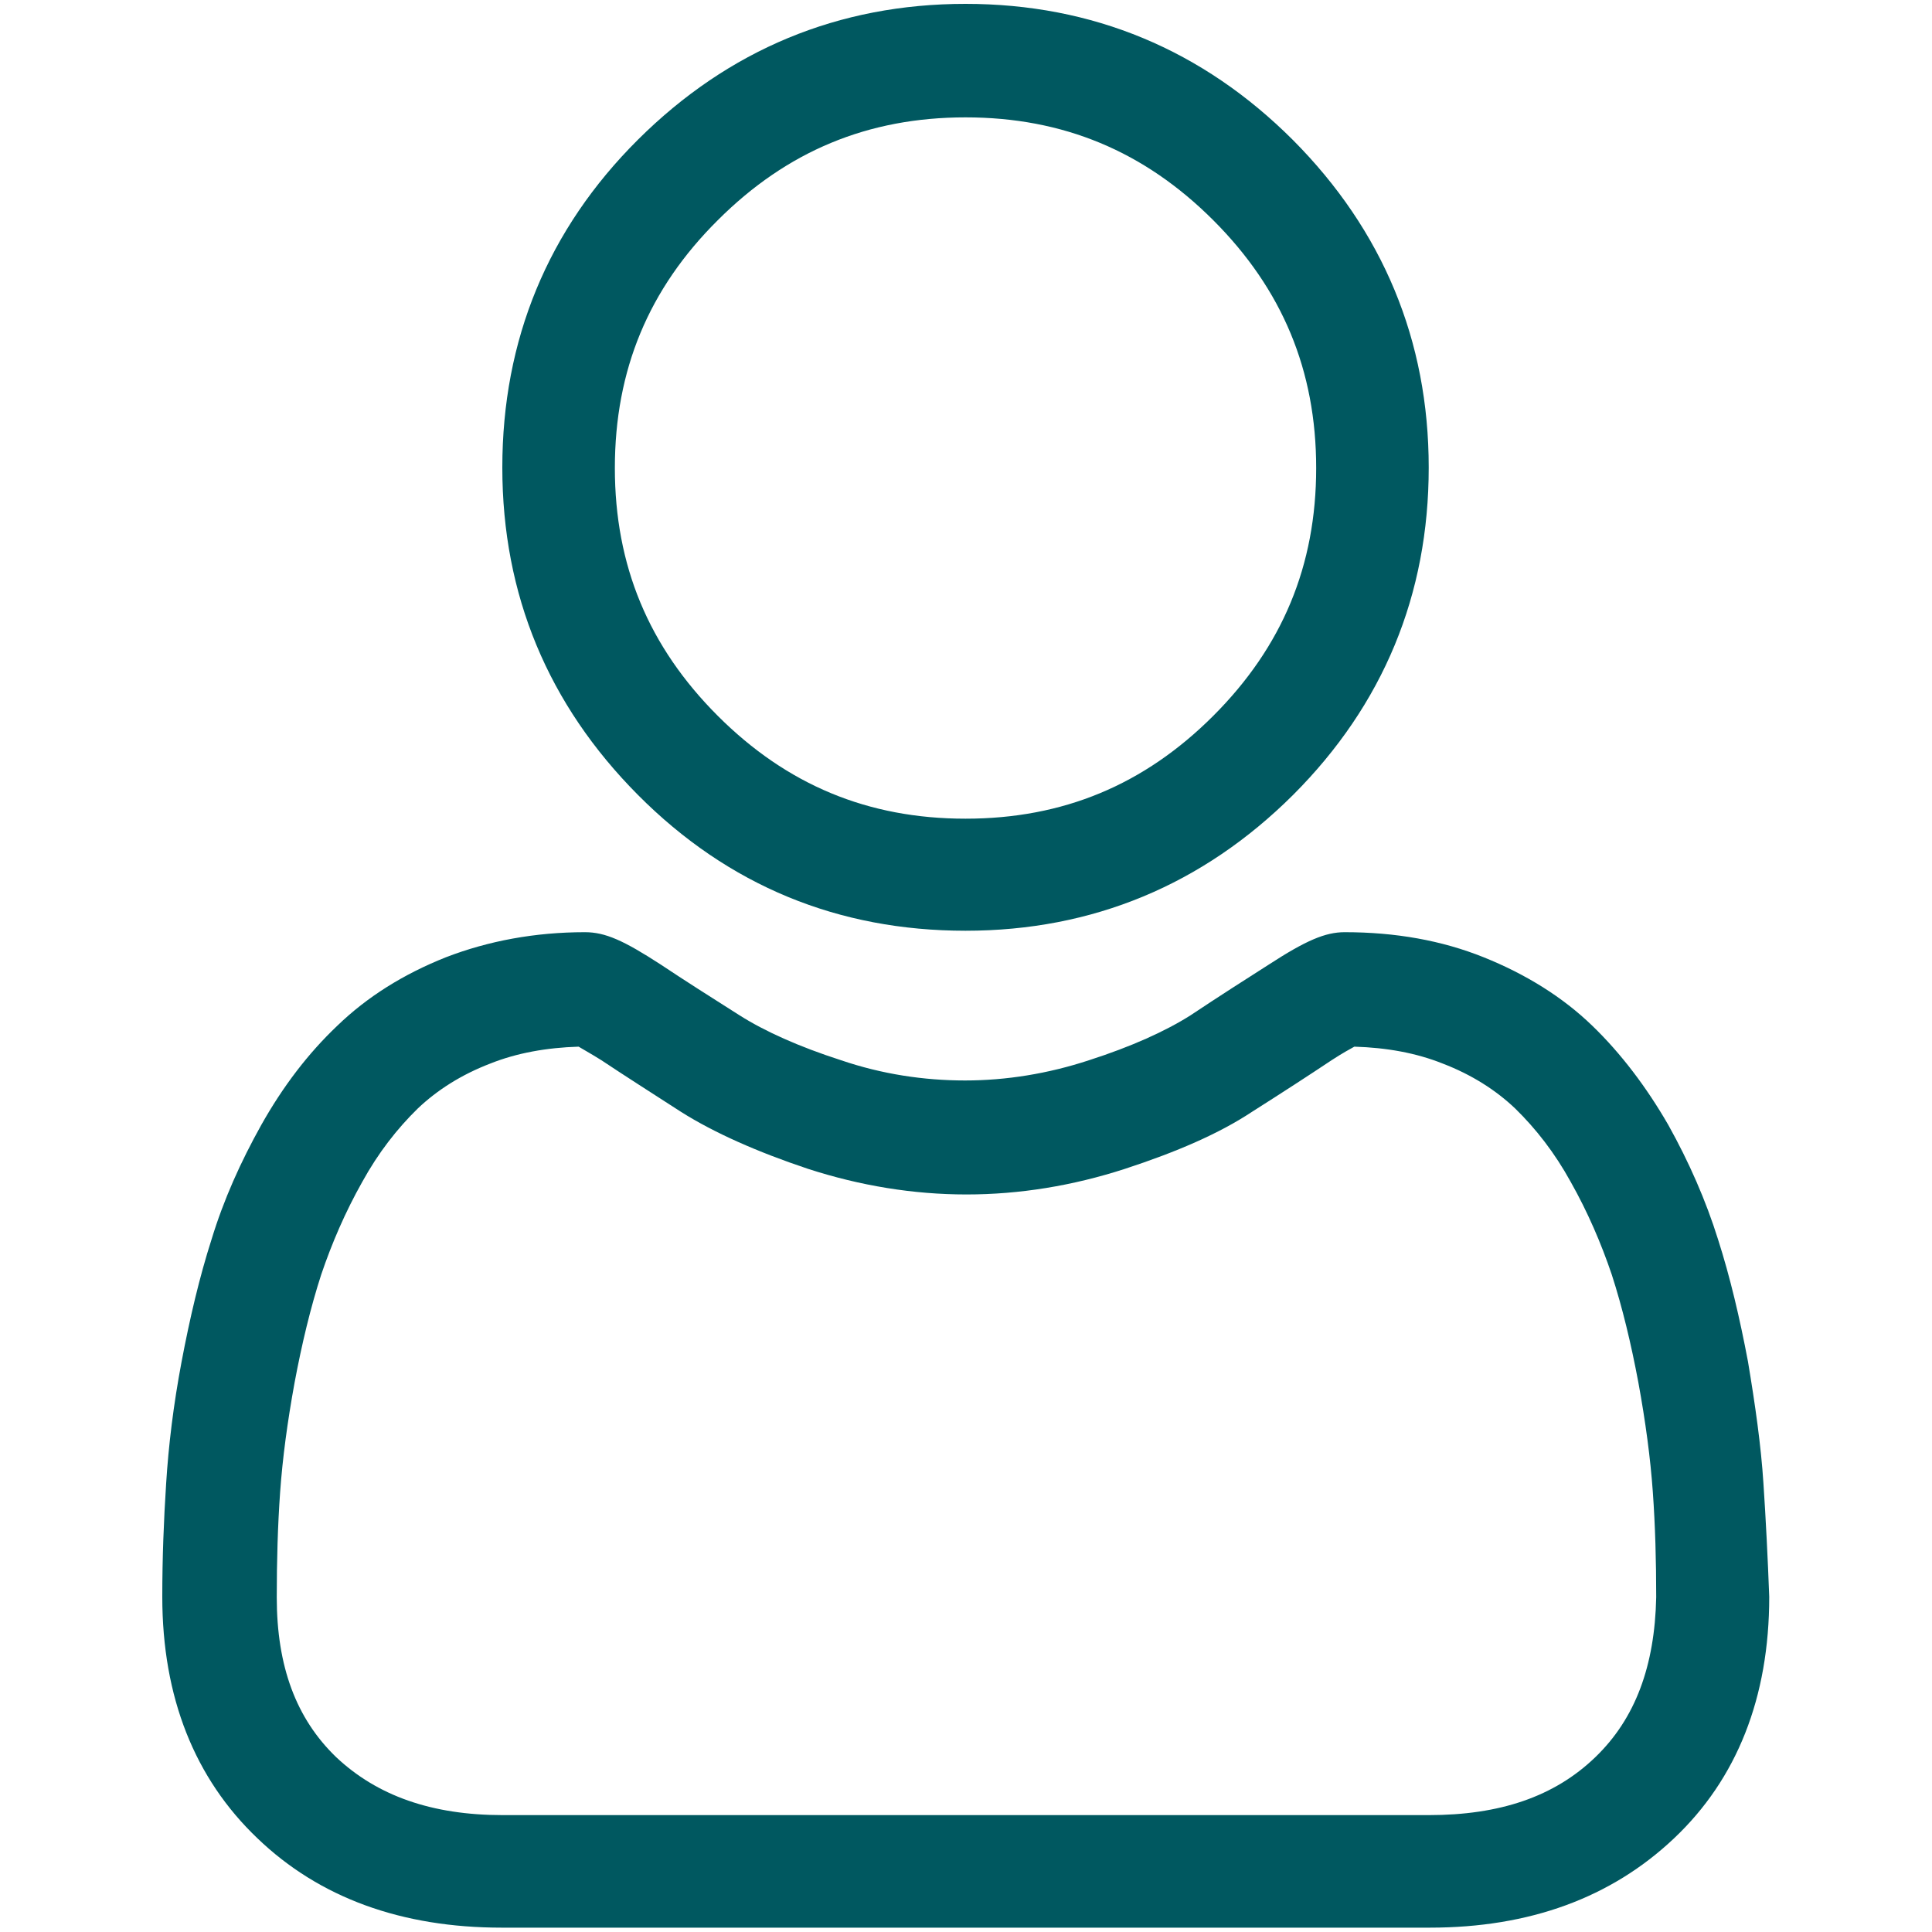
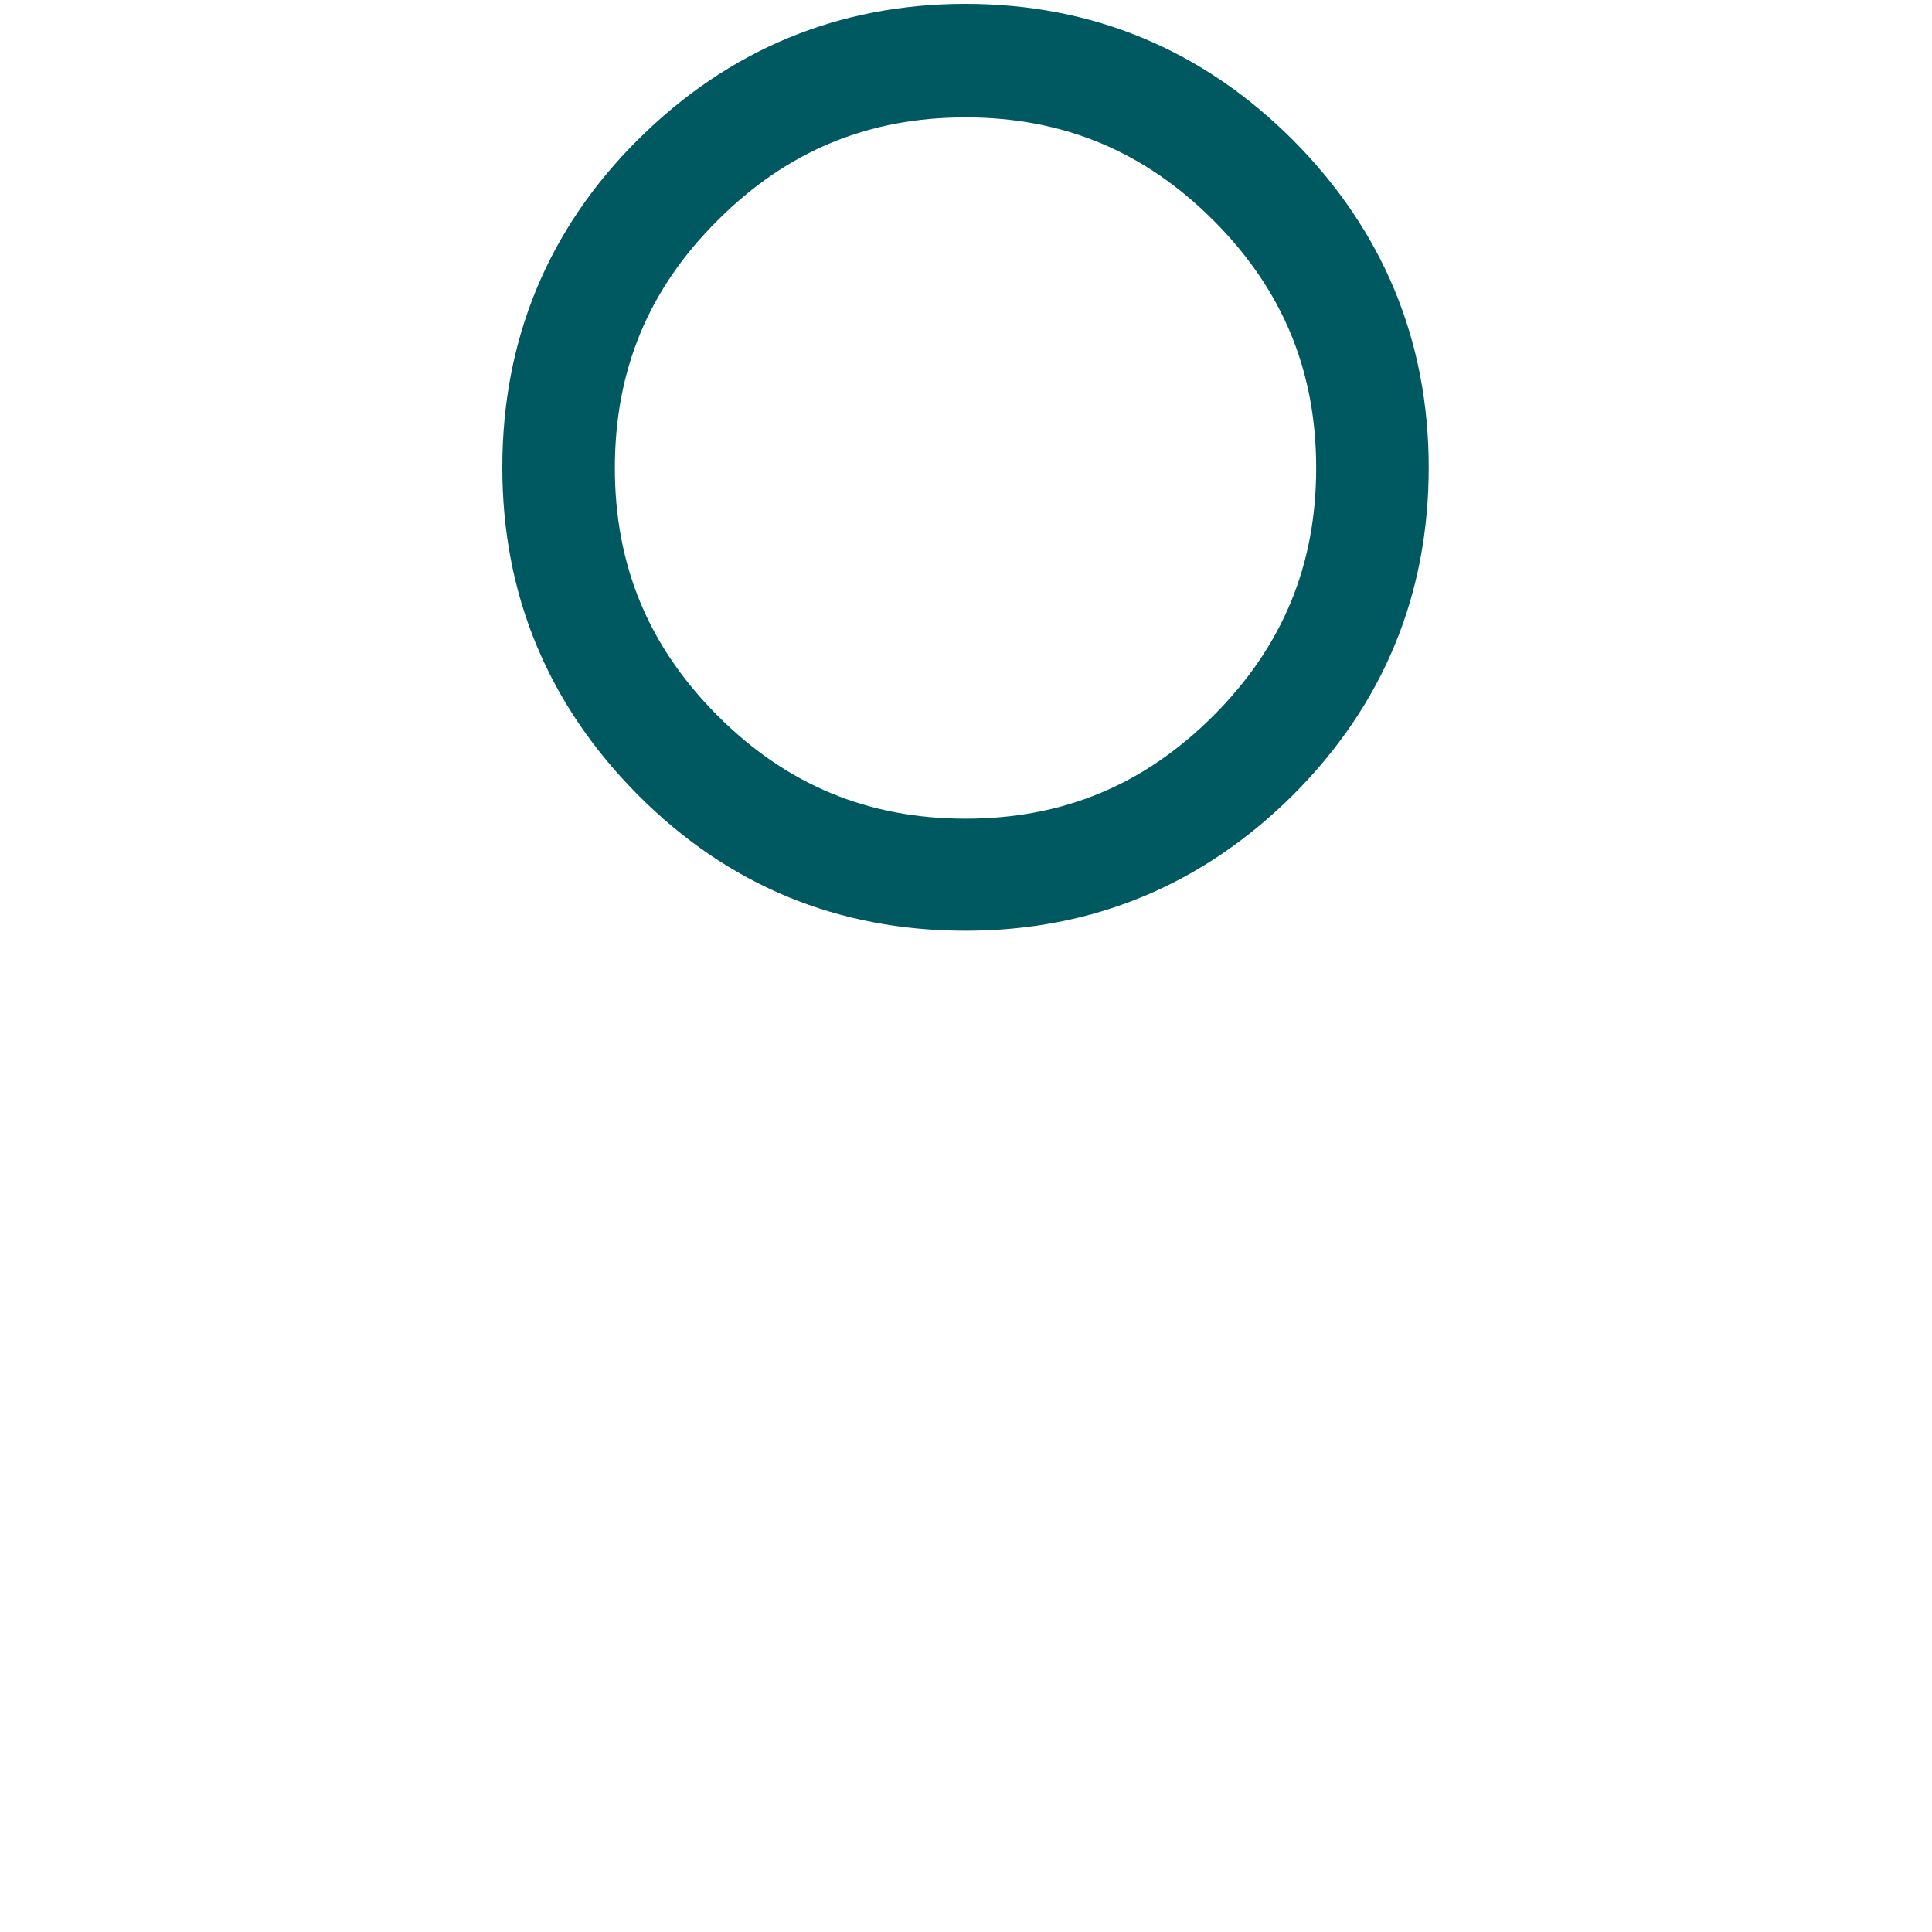
<svg xmlns="http://www.w3.org/2000/svg" version="1.1" id="Layer_1" x="0px" y="0px" viewBox="0 0 400 400" style="enable-background:new 0 0 400 400;" xml:space="preserve">
  <style type="text/css">
	.st0{fill:#005860;}
</style>
  <g>
    <path class="st0" d="M199.9,192.7c26.3,0,49.1-9.5,67.8-28.1c18.7-18.7,28.1-41.5,28.1-67.8s-9.5-49.1-28.1-67.8   C249,10.3,226.2,0.8,199.9,0.8s-49.1,9.5-67.8,28.1S104,70.4,104,96.8s9.5,49.1,28.1,67.8C150.8,183.4,173.6,192.7,199.9,192.7z    M148.6,45.6c14.3-14.3,31.1-21.3,51.3-21.3s37,7,51.3,21.3c14.3,14.3,21.3,31.1,21.3,51.3s-7,37-21.3,51.3s-31.1,21.3-51.3,21.3   s-37-7-51.3-21.3s-21.3-31.1-21.3-51.3C127.3,76.6,134.3,59.8,148.6,45.6z" />
-     <path class="st0" d="M365.1,307.1c-0.5-7.8-1.7-16.2-3.2-25.2c-1.7-9-3.7-17.5-6.2-25.3c-2.5-8-6-16-10.3-23.7   c-4.5-7.8-9.8-14.8-15.7-20.5c-6.2-6-13.8-10.7-22.5-14.2c-8.7-3.5-18.3-5.2-28.8-5.2c-4,0-8,1.7-15.7,6.7   c-4.7,3-10.2,6.5-16.2,10.5c-5.2,3.3-12.3,6.5-21,9.3c-8.5,2.8-17.2,4.2-25.7,4.2c-8.5,0-17.2-1.3-25.7-4.2c-8.7-2.8-15.8-6-21-9.3   c-6-3.8-11.5-7.3-16.3-10.5c-7.7-5-11.5-6.7-15.7-6.7c-10.3,0-20,1.8-28.8,5.2c-8.8,3.5-16.3,8.2-22.5,14.2   c-6,5.7-11.2,12.5-15.7,20.5c-4.3,7.7-7.8,15.5-10.3,23.7c-2.5,7.8-4.5,16.3-6.2,25.3c-1.7,9-2.7,17.3-3.2,25.2   c-0.5,7.7-0.8,15.5-0.8,23.5c0,20.8,6.7,37.6,19.7,50c12.8,12.3,29.8,18.5,50.6,18.5H296c20.7,0,37.6-6.2,50.6-18.5   s19.7-29.1,19.7-50C366,322.6,365.6,314.6,365.1,307.1z M330.3,363.8c-8.5,8.2-19.8,12-34.5,12H104.1c-14.7,0-26-4-34.5-12   c-8.3-8-12.3-18.8-12.3-33.1c0-7.5,0.2-14.8,0.7-21.8c0.5-7,1.5-14.5,3-22.7c1.5-8,3.3-15.5,5.5-22.3c2.2-6.5,5-13,8.5-19.2   c3.3-6,7.2-11,11.5-15.2c4-3.8,9-7,15-9.3c5.5-2.2,11.7-3.3,18.3-3.5c0.8,0.5,2.3,1.3,4.7,2.8c4.8,3.2,10.3,6.7,16.5,10.7   c6.8,4.3,15.8,8.3,26.3,11.8c10.8,3.5,21.8,5.3,32.8,5.3c11,0,22-1.8,32.8-5.3c10.7-3.5,19.5-7.3,26.3-11.8   c6.3-4,11.7-7.5,16.5-10.7c2.3-1.5,3.8-2.3,4.7-2.8c6.7,0.2,12.8,1.3,18.3,3.5c6,2.3,11,5.5,15,9.3c4.3,4.2,8.2,9.2,11.5,15.2   c3.5,6.2,6.3,12.7,8.5,19.2c2.2,6.8,4,14.3,5.5,22.3c1.5,8.2,2.5,15.7,3,22.7l0,0c0.5,7,0.7,14.3,0.7,21.8   C342.6,344.9,338.6,355.8,330.3,363.8z" />
  </g>
</svg>